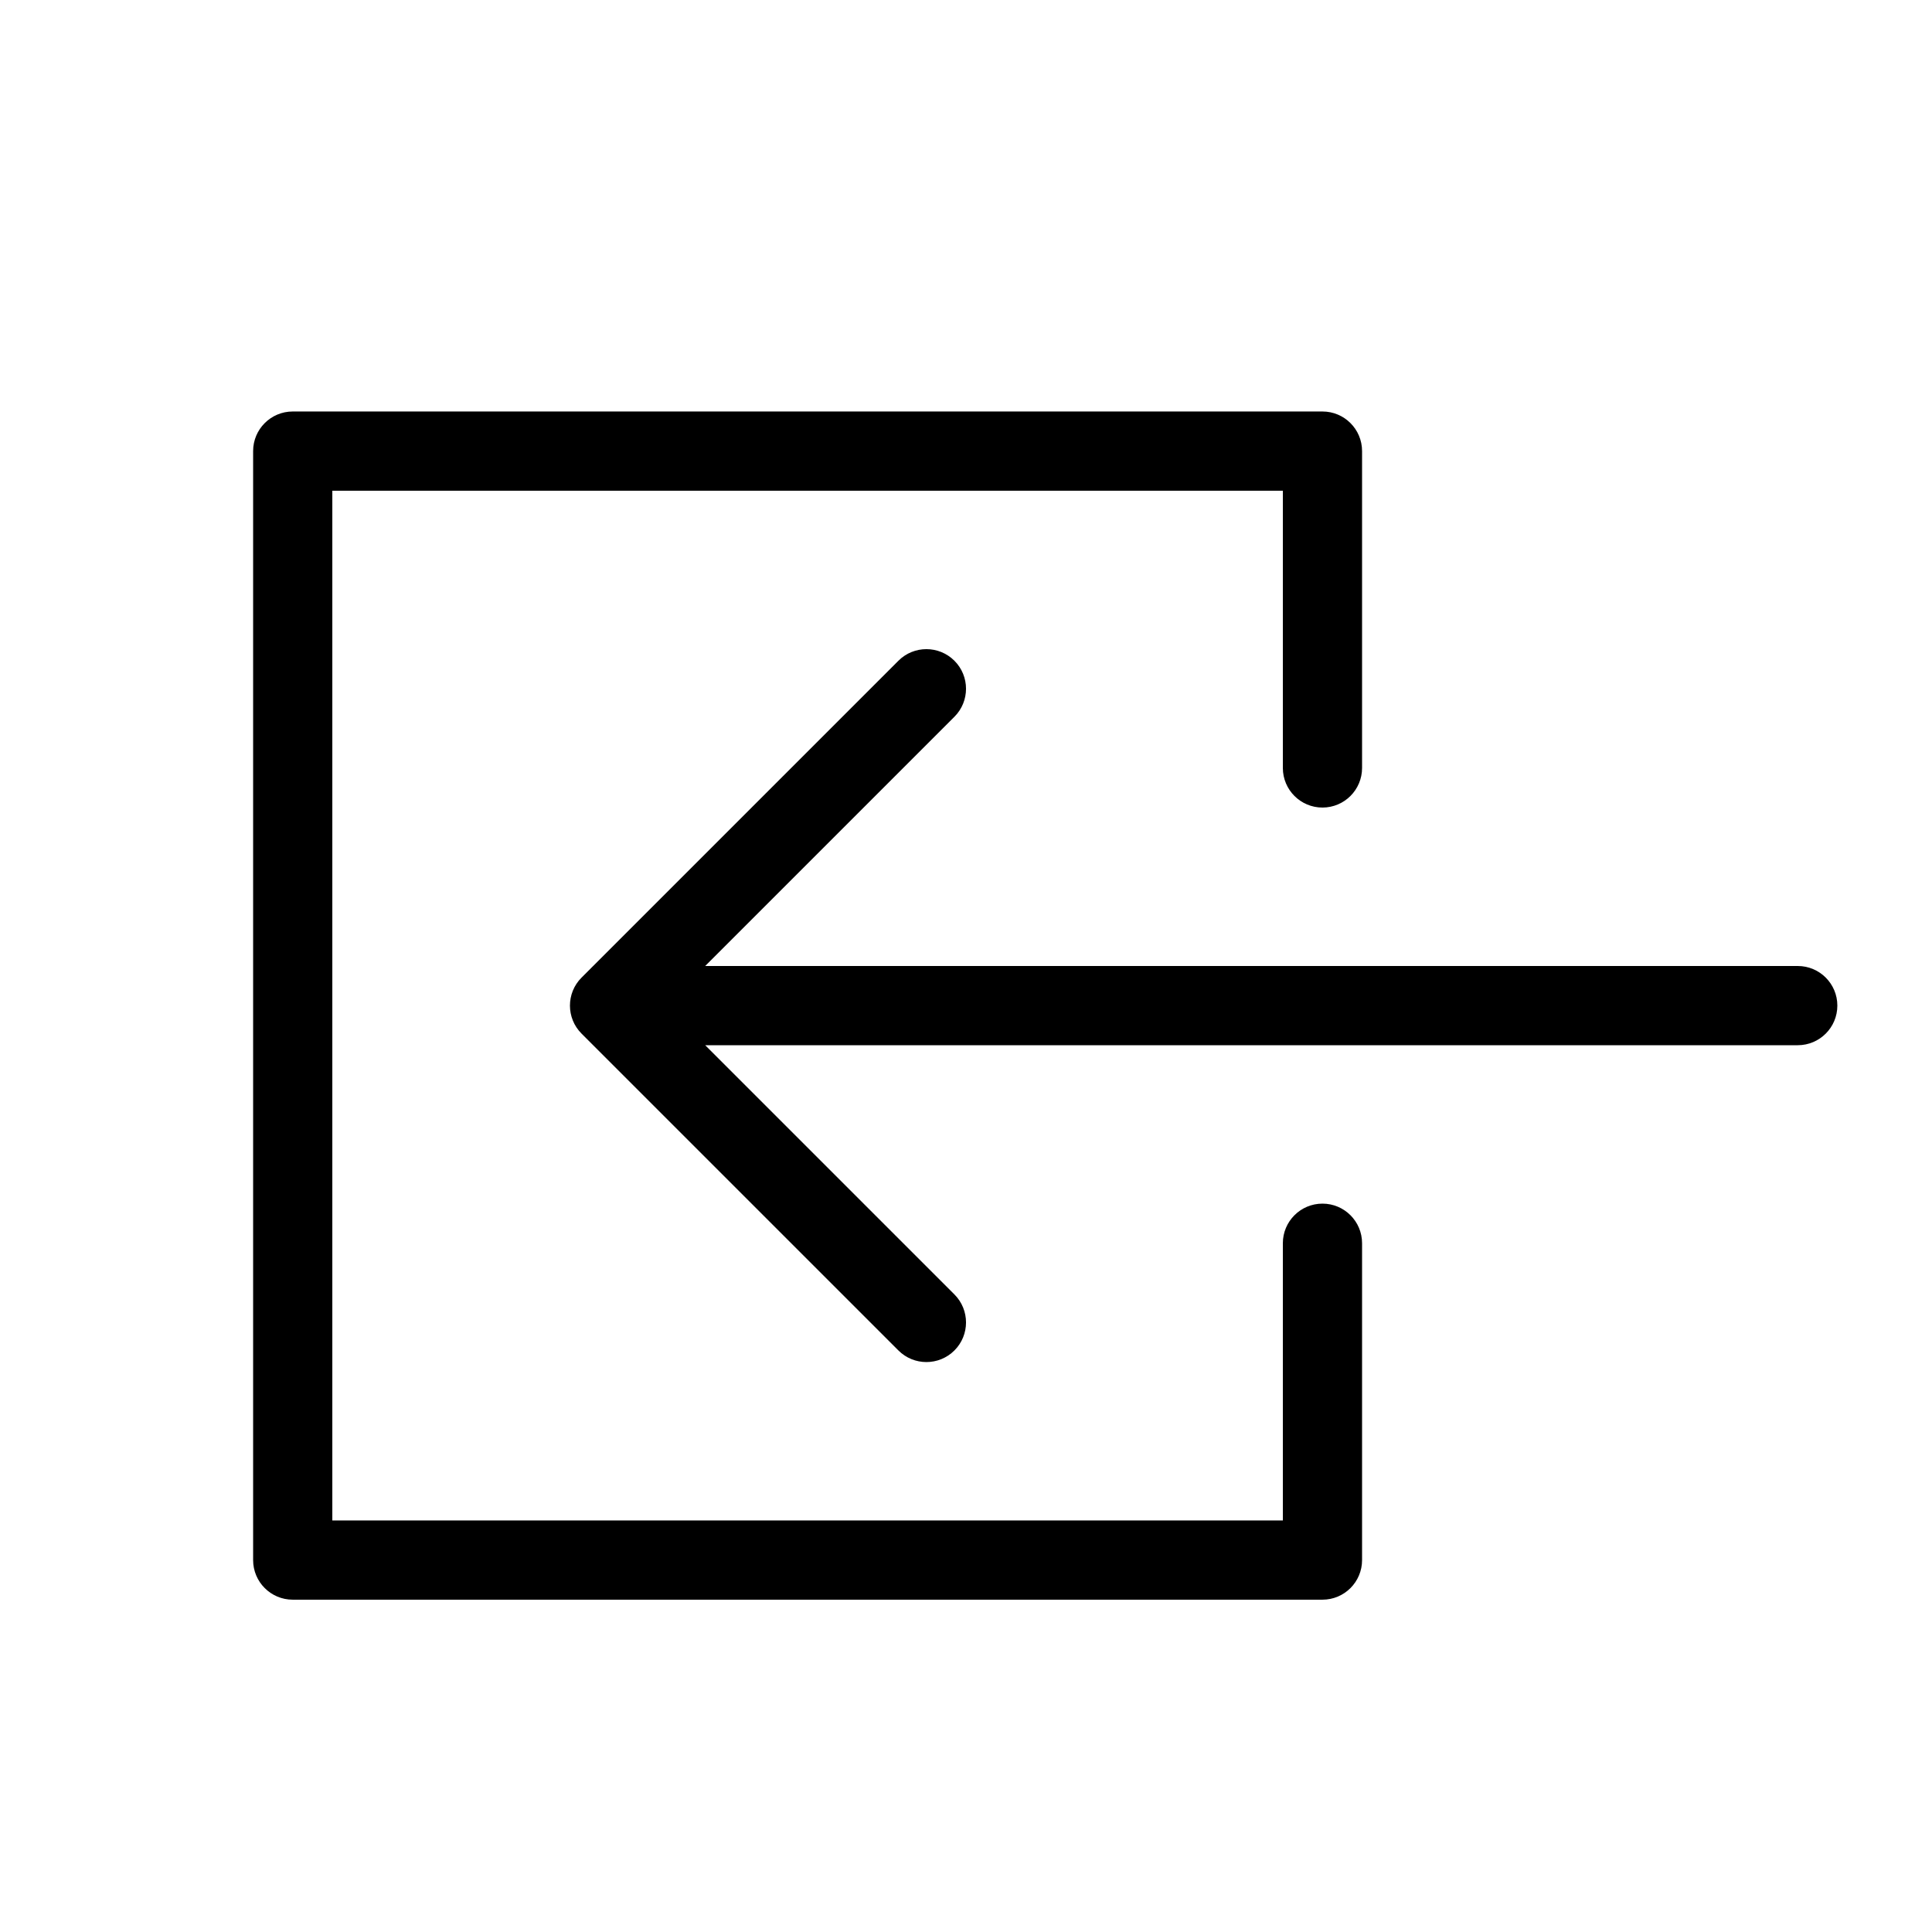
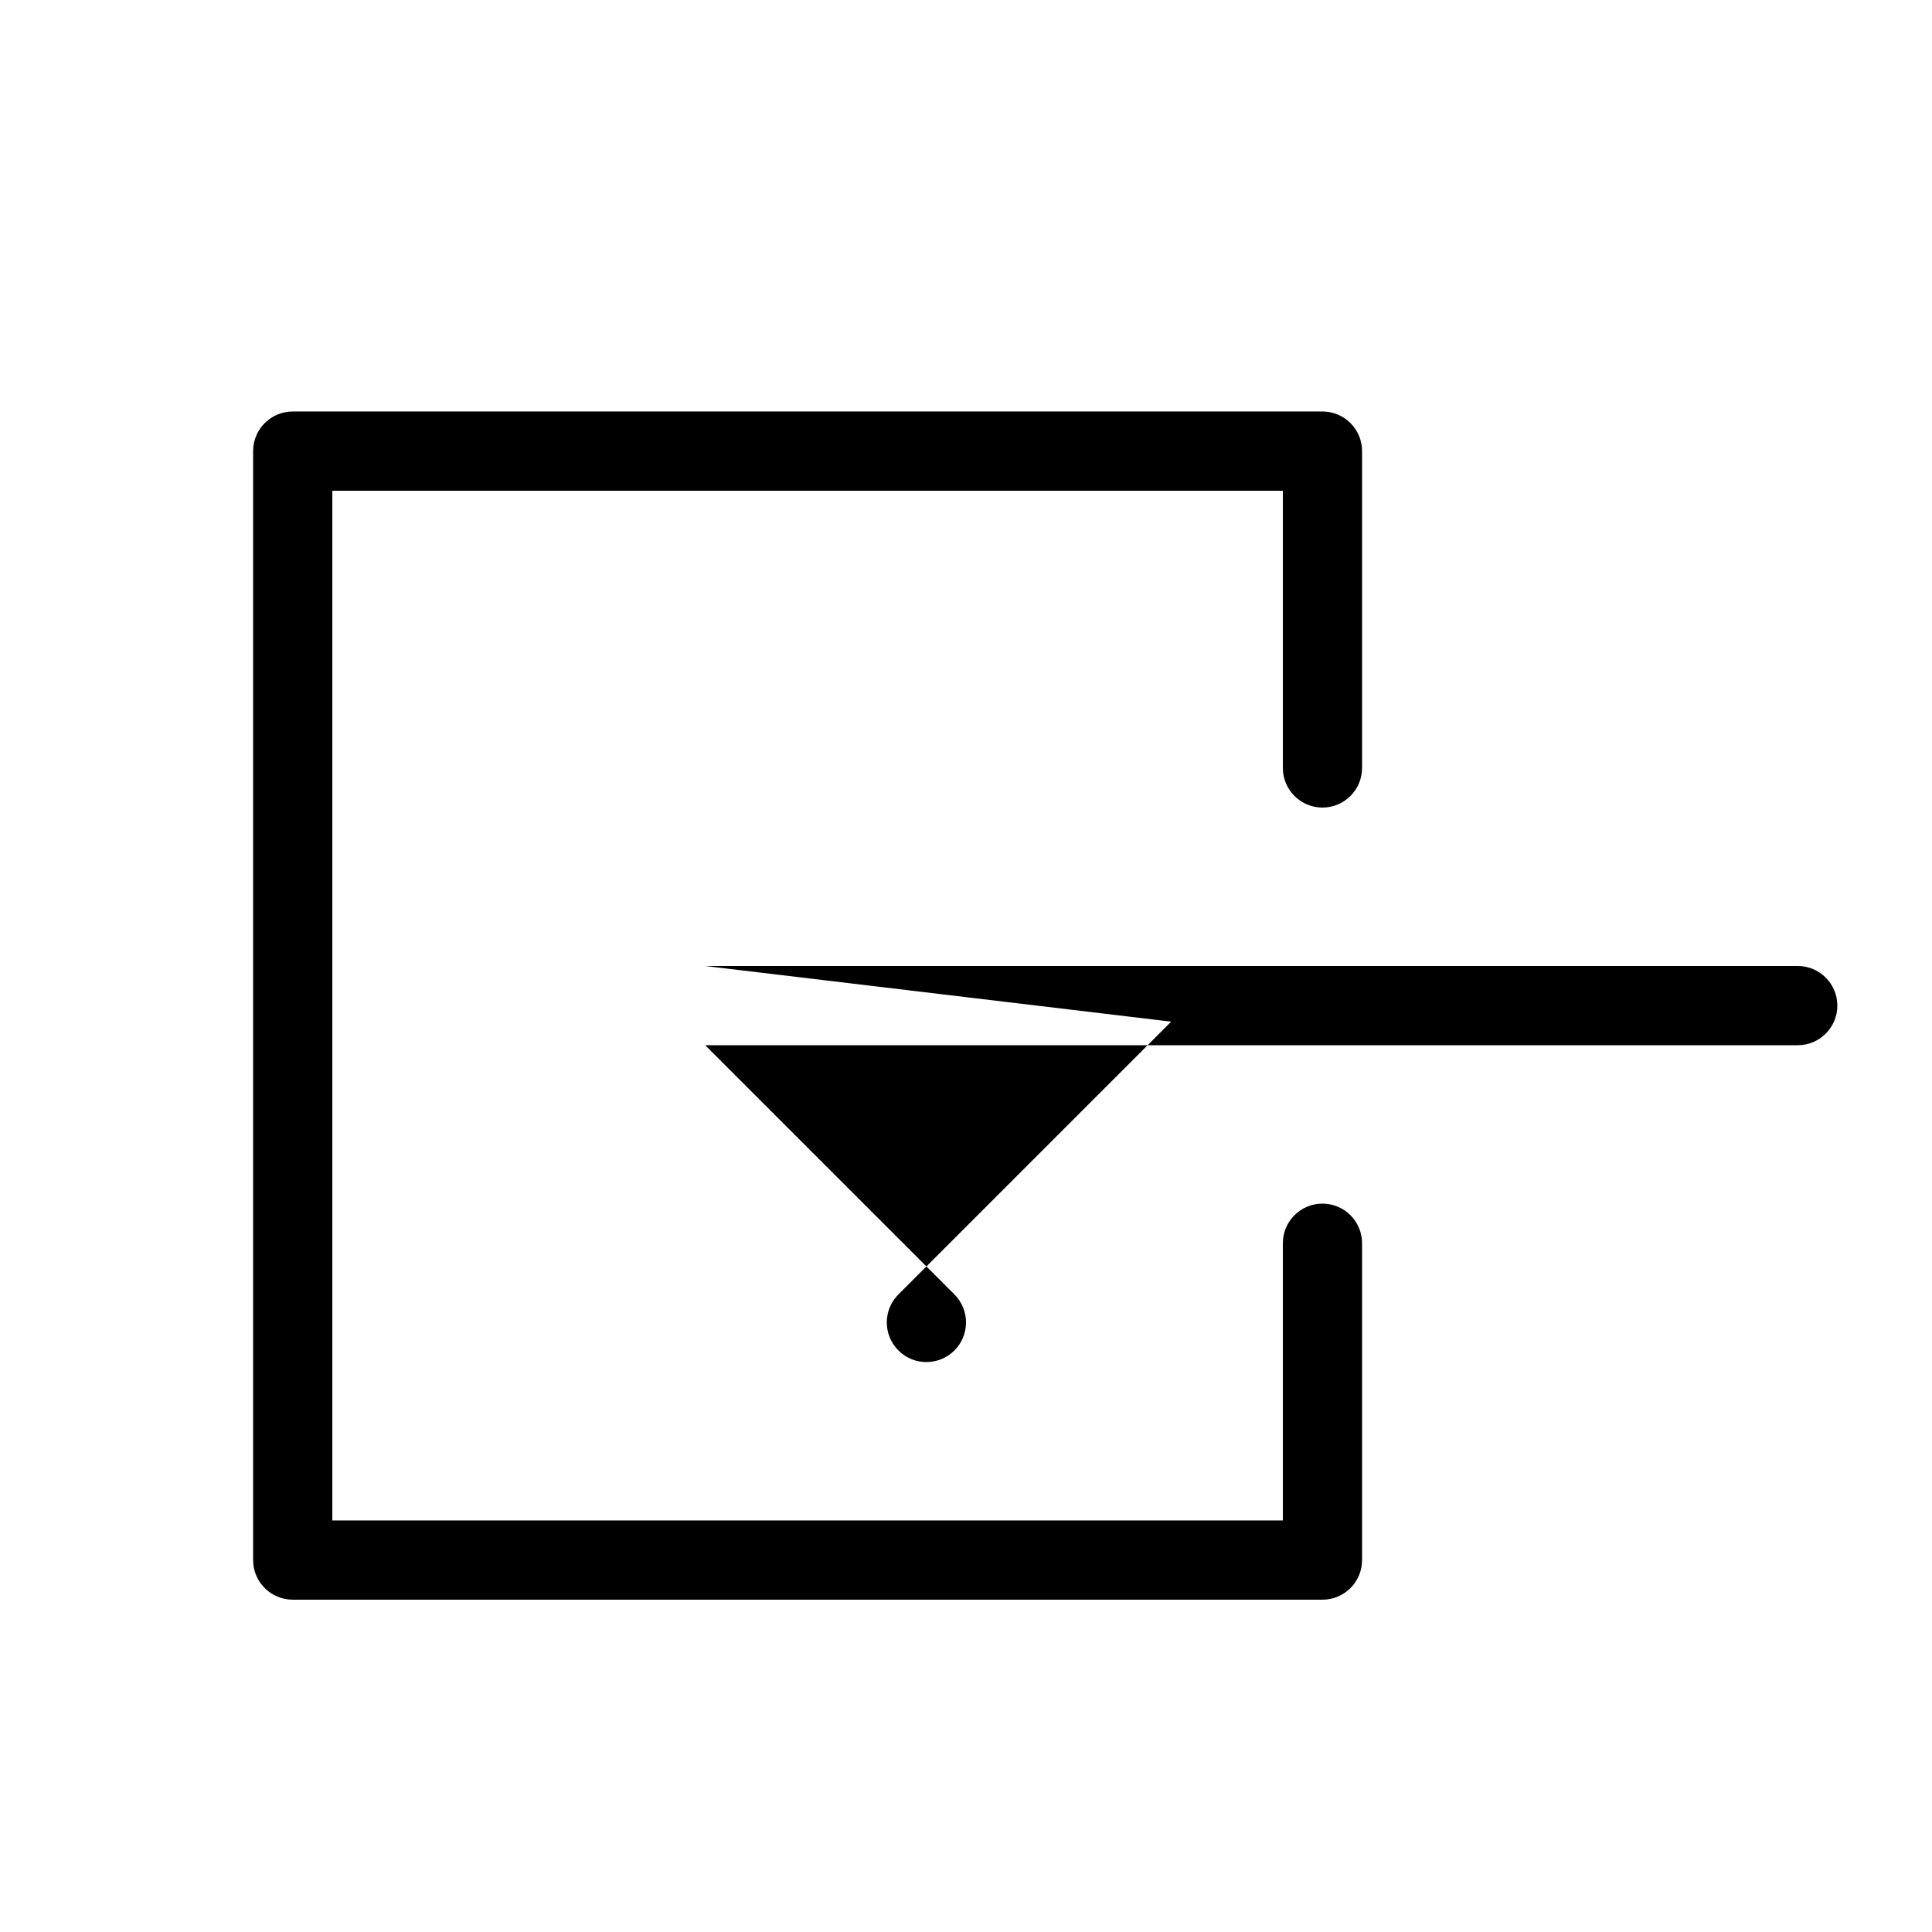
<svg xmlns="http://www.w3.org/2000/svg" fill="#000000" width="800px" height="800px" version="1.1" viewBox="144 144 512 512">
-   <path d="m330.88 400h289.54c5.797 0 10.496 4.699 10.496 10.496s-4.699 10.496-10.496 10.496h-289.54l66.051 66.047c4.098 4.102 4.098 10.746 0 14.844-4.102 4.102-10.746 4.102-14.844 0l-83.969-83.965c-4.102-4.102-4.102-10.746 0-14.844l83.969-83.969c4.098-4.102 10.742-4.102 14.844 0 4.098 4.098 4.098 10.742 0 14.844zm153.09 146.94v-73.469c0-5.797 4.699-10.496 10.496-10.496 5.797 0 10.496 4.699 10.496 10.496v83.965c0 5.797-4.699 10.496-10.496 10.496h-272.89c-5.797 0-10.496-4.699-10.496-10.496v-293.89c0-5.797 4.699-10.496 10.496-10.496h272.89c5.797 0 10.496 4.699 10.496 10.496v83.969c0 5.797-4.699 10.496-10.496 10.496-5.797 0-10.496-4.699-10.496-10.496v-73.473h-251.9v272.89z" />
+   <path d="m330.88 400h289.54c5.797 0 10.496 4.699 10.496 10.496s-4.699 10.496-10.496 10.496h-289.54l66.051 66.047c4.098 4.102 4.098 10.746 0 14.844-4.102 4.102-10.746 4.102-14.844 0c-4.102-4.102-4.102-10.746 0-14.844l83.969-83.969c4.098-4.102 10.742-4.102 14.844 0 4.098 4.098 4.098 10.742 0 14.844zm153.09 146.94v-73.469c0-5.797 4.699-10.496 10.496-10.496 5.797 0 10.496 4.699 10.496 10.496v83.965c0 5.797-4.699 10.496-10.496 10.496h-272.89c-5.797 0-10.496-4.699-10.496-10.496v-293.89c0-5.797 4.699-10.496 10.496-10.496h272.89c5.797 0 10.496 4.699 10.496 10.496v83.969c0 5.797-4.699 10.496-10.496 10.496-5.797 0-10.496-4.699-10.496-10.496v-73.473h-251.9v272.89z" />
</svg>